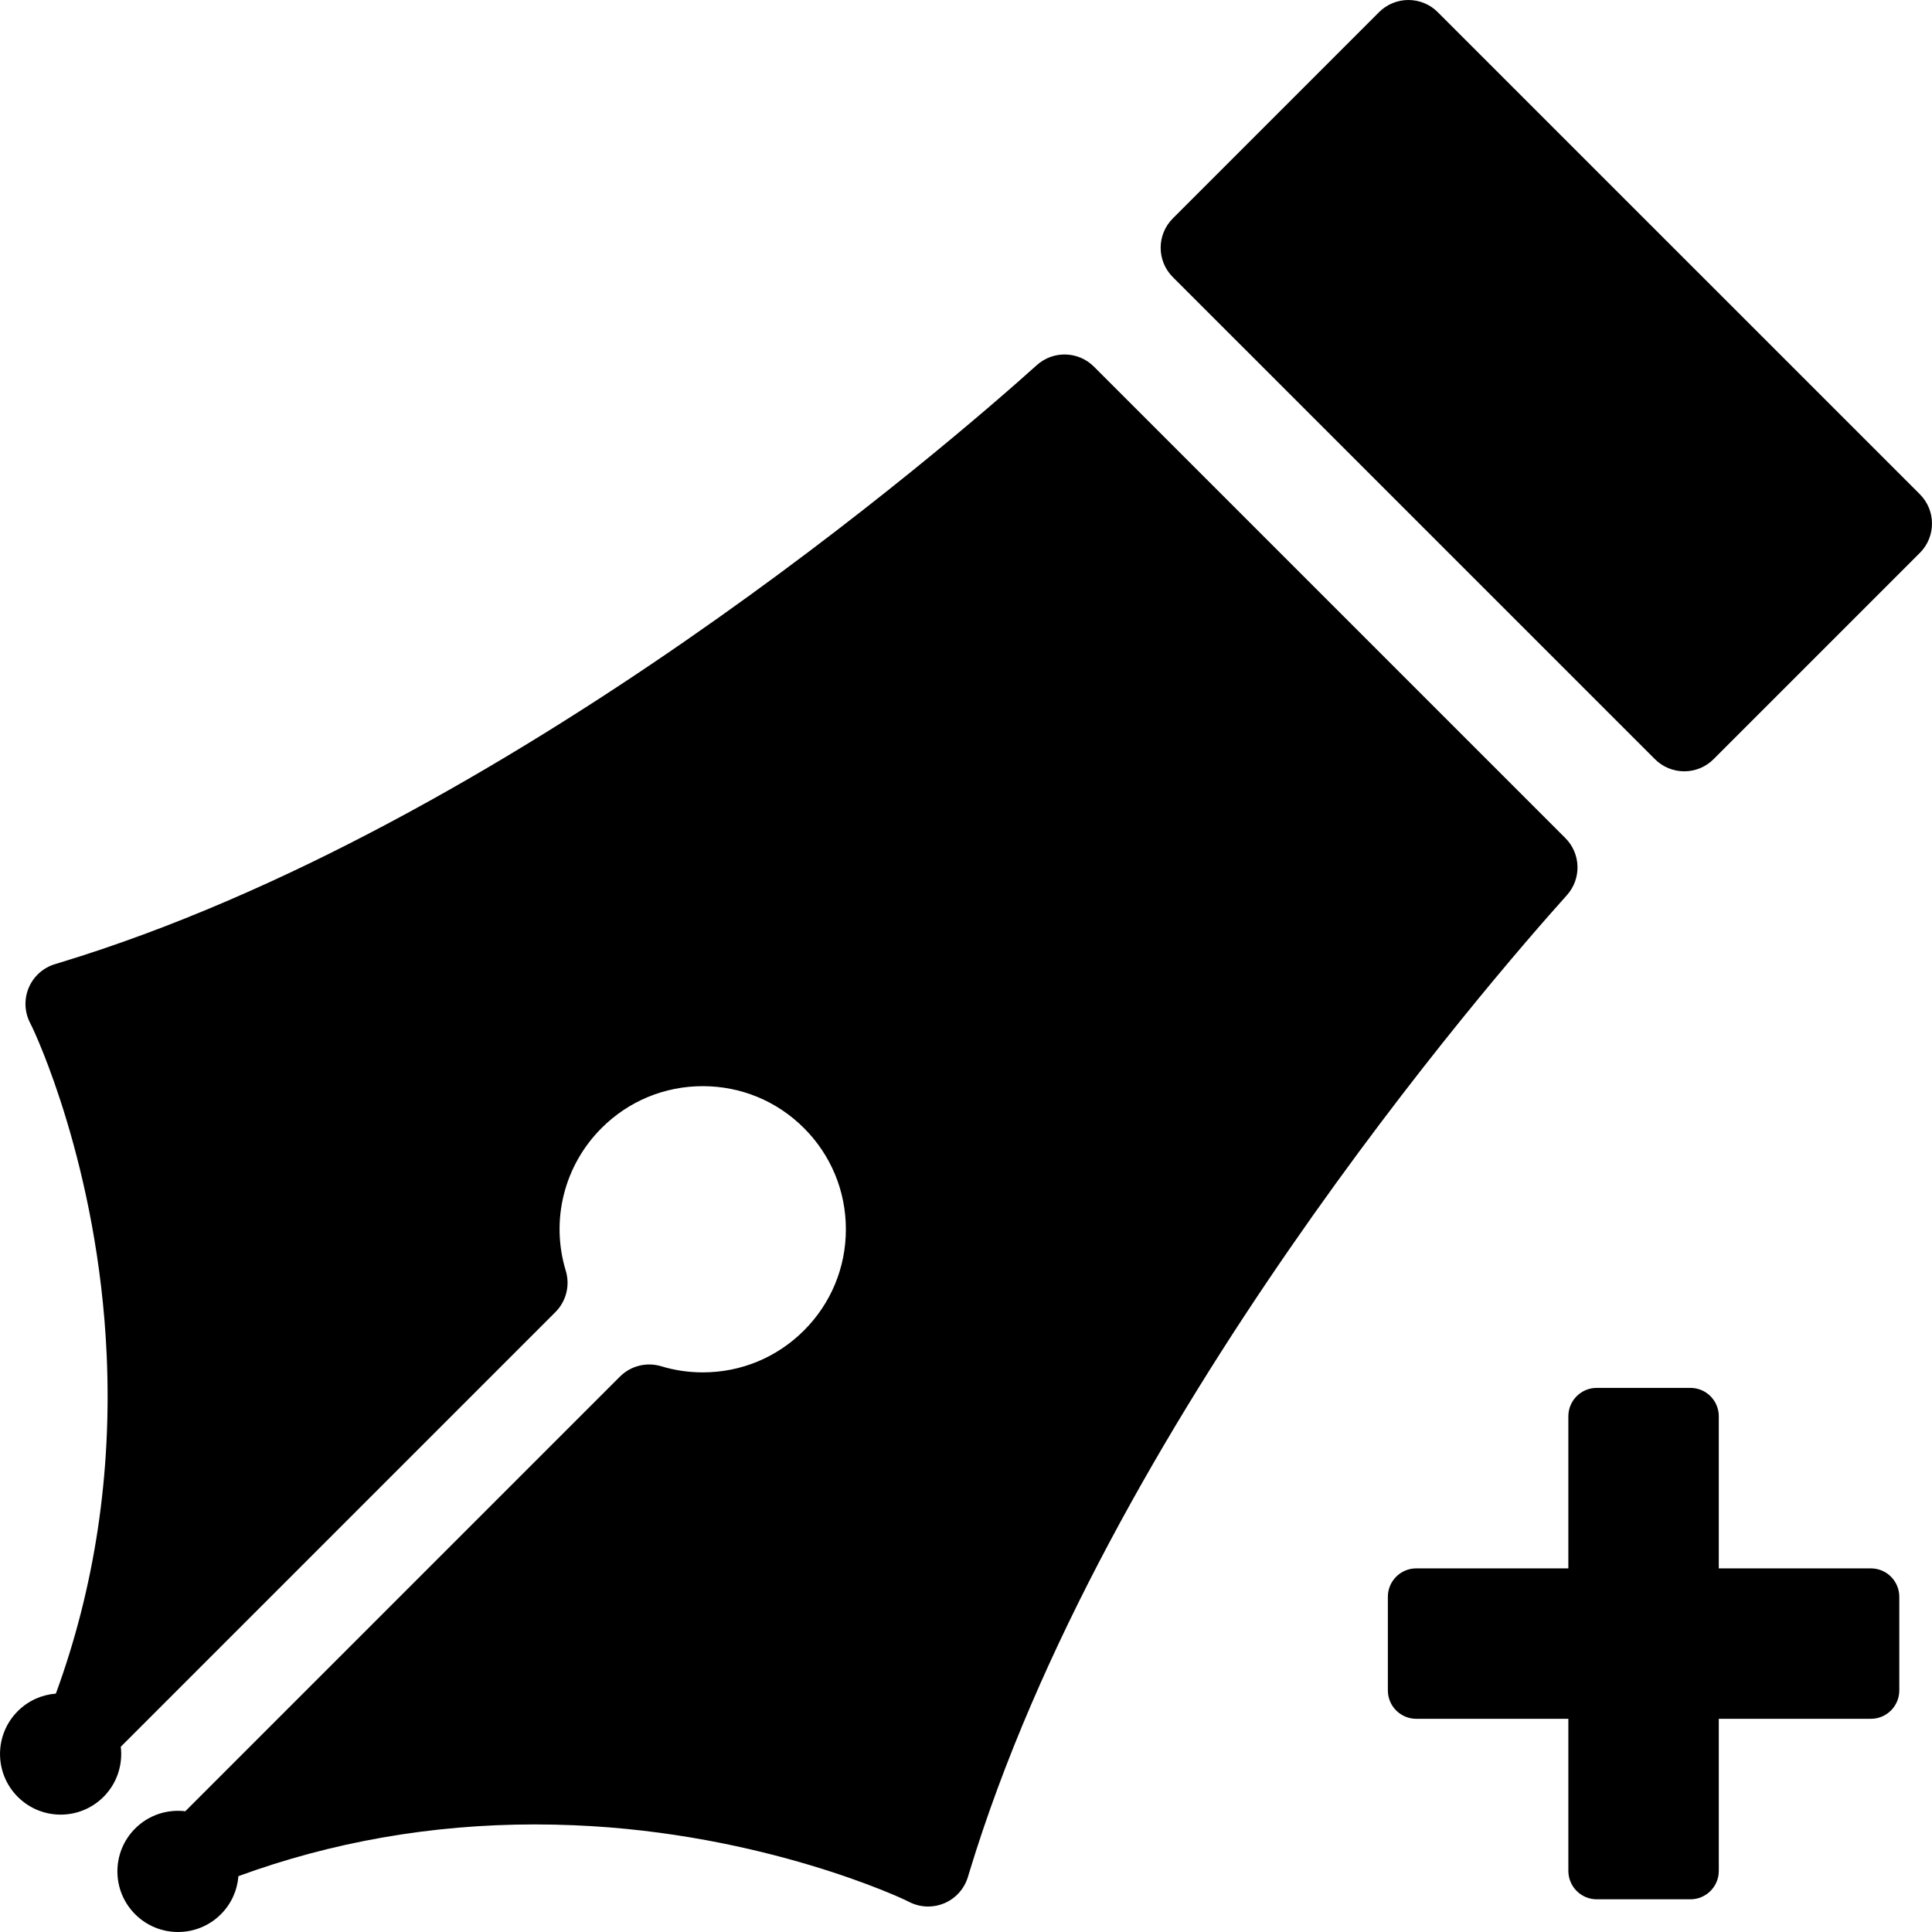
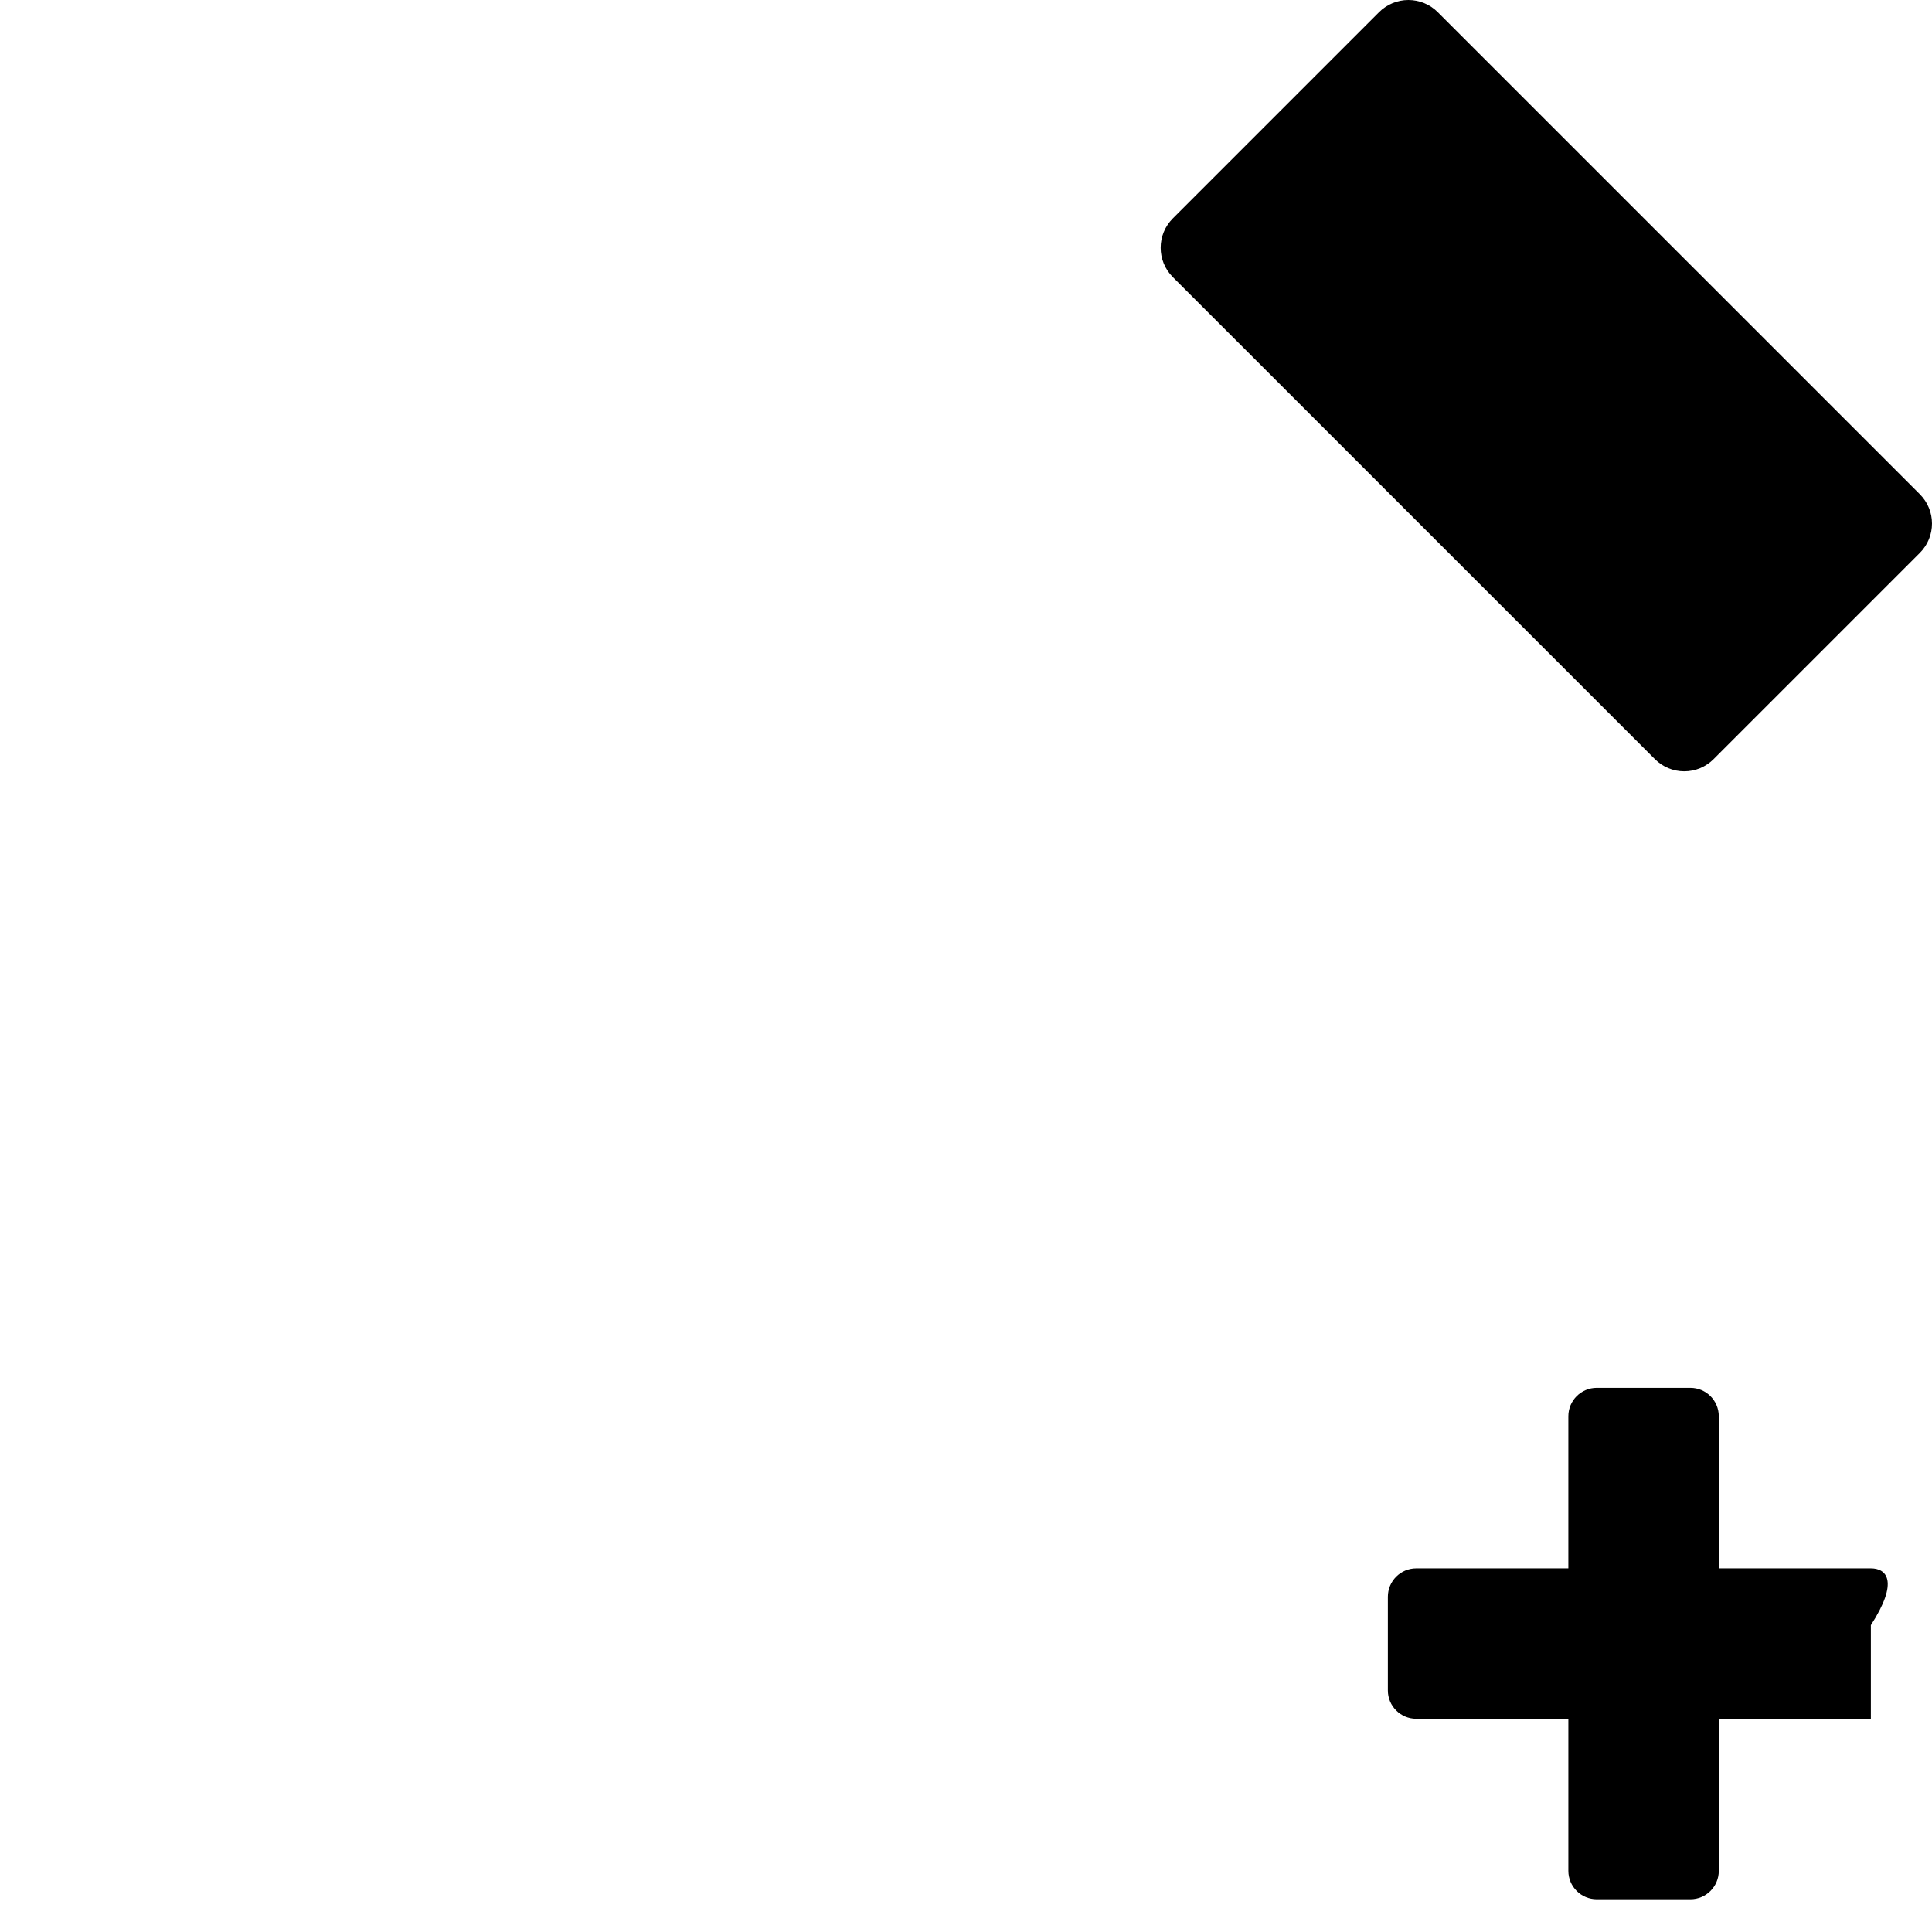
<svg xmlns="http://www.w3.org/2000/svg" fill="#000000" version="1.1" id="Capa_1" width="800px" height="800px" viewBox="0 0 339.999 339.999" xml:space="preserve">
  <g>
    <g>
      <g>
-         <path d="M329.242,276.007h-26.765v-26.764c0-2.761-2.237-5-5-5h-16.474c-2.762,0-5,2.239-5,5v26.764H249.24c-2.763,0-5,2.239-5,5      v16.472c0,2.763,2.237,5,5,5h26.764v26.766c0,2.761,2.238,5,5,5h16.474c2.763,0,5-2.239,5-5v-26.766h26.765c2.762,0,5-2.237,5-5      v-16.472C334.242,278.246,332.004,276.007,329.242,276.007z" />
-         <path d="M275.475,147.486l-82.964-82.965c-2.746-2.745-7.162-2.862-10.046-0.268c-14.861,13.354-93,81.184-171.941,105.162      l-0.855,0.259c-2.051,0.623-3.727,2.114-4.582,4.082c-0.854,1.969-0.801,4.209,0.146,6.133l0.395,0.799      c0.004,0.012,0.009,0.02,0.016,0.027c0.271,0.564,11.652,24.328,13.133,57.812c0.916,20.819-2.102,40.832-8.945,59.519      c-2.441,0.19-4.834,1.215-6.703,3.084c-4.168,4.167-4.166,10.921,0,15.087s10.92,4.167,15.086,0      c2.408-2.409,3.416-5.682,3.039-8.82l76.486-76.488c1.908-1.907,2.609-4.71,1.824-7.289c-2.703-8.891-0.291-18.509,6.299-25.098      c4.756-4.758,11.078-7.377,17.809-7.377c6.731,0,13.059,2.619,17.813,7.377c4.758,4.757,7.375,11.08,7.375,17.809      c0,6.728-2.617,13.051-7.377,17.81c-4.754,4.754-11.074,7.371-17.799,7.372c-2.494,0-4.953-0.361-7.311-1.075      c-2.582-0.782-5.379-0.08-7.283,1.824L32.61,318.749c-3.143-0.378-6.416,0.628-8.826,3.038c-4.166,4.166-4.164,10.921,0,15.087      c4.166,4.166,10.922,4.167,15.088,0c1.869-1.869,2.893-4.258,3.084-6.702c16.48-6.036,34.014-9.104,52.15-9.104      c2.275,0,4.604,0.049,6.922,0.145c33.588,1.385,58.088,13.064,58.314,13.173l0.775,0.382c1.014,0.498,2.117,0.749,3.221,0.748      c0.99,0.001,1.98-0.2,2.91-0.603c1.963-0.855,3.457-2.529,4.08-4.579l0.258-0.854c23.979-78.942,91.807-157.083,105.16-171.943      C278.338,154.645,278.221,150.233,275.475,147.486z" />
+         <path d="M329.242,276.007h-26.765v-26.764c0-2.761-2.237-5-5-5h-16.474c-2.762,0-5,2.239-5,5v26.764H249.24c-2.763,0-5,2.239-5,5      v16.472c0,2.763,2.237,5,5,5h26.764v26.766c0,2.761,2.238,5,5,5h16.474c2.763,0,5-2.239,5-5v-26.766h26.765v-16.472C334.242,278.246,332.004,276.007,329.242,276.007z" />
        <path d="M337.857,86.973L253.019,2.138c-1.368-1.37-3.228-2.139-5.163-2.138c-1.938-0.001-3.797,0.768-5.164,2.137      l-36.295,36.299c-2.854,2.853-2.854,7.477,0,10.329l84.84,84.834c1.369,1.371,3.225,2.14,5.164,2.14      c1.936,0,3.793-0.771,5.161-2.14l36.298-36.297C340.711,94.45,340.711,89.826,337.857,86.973z" />
      </g>
    </g>
  </g>
</svg>